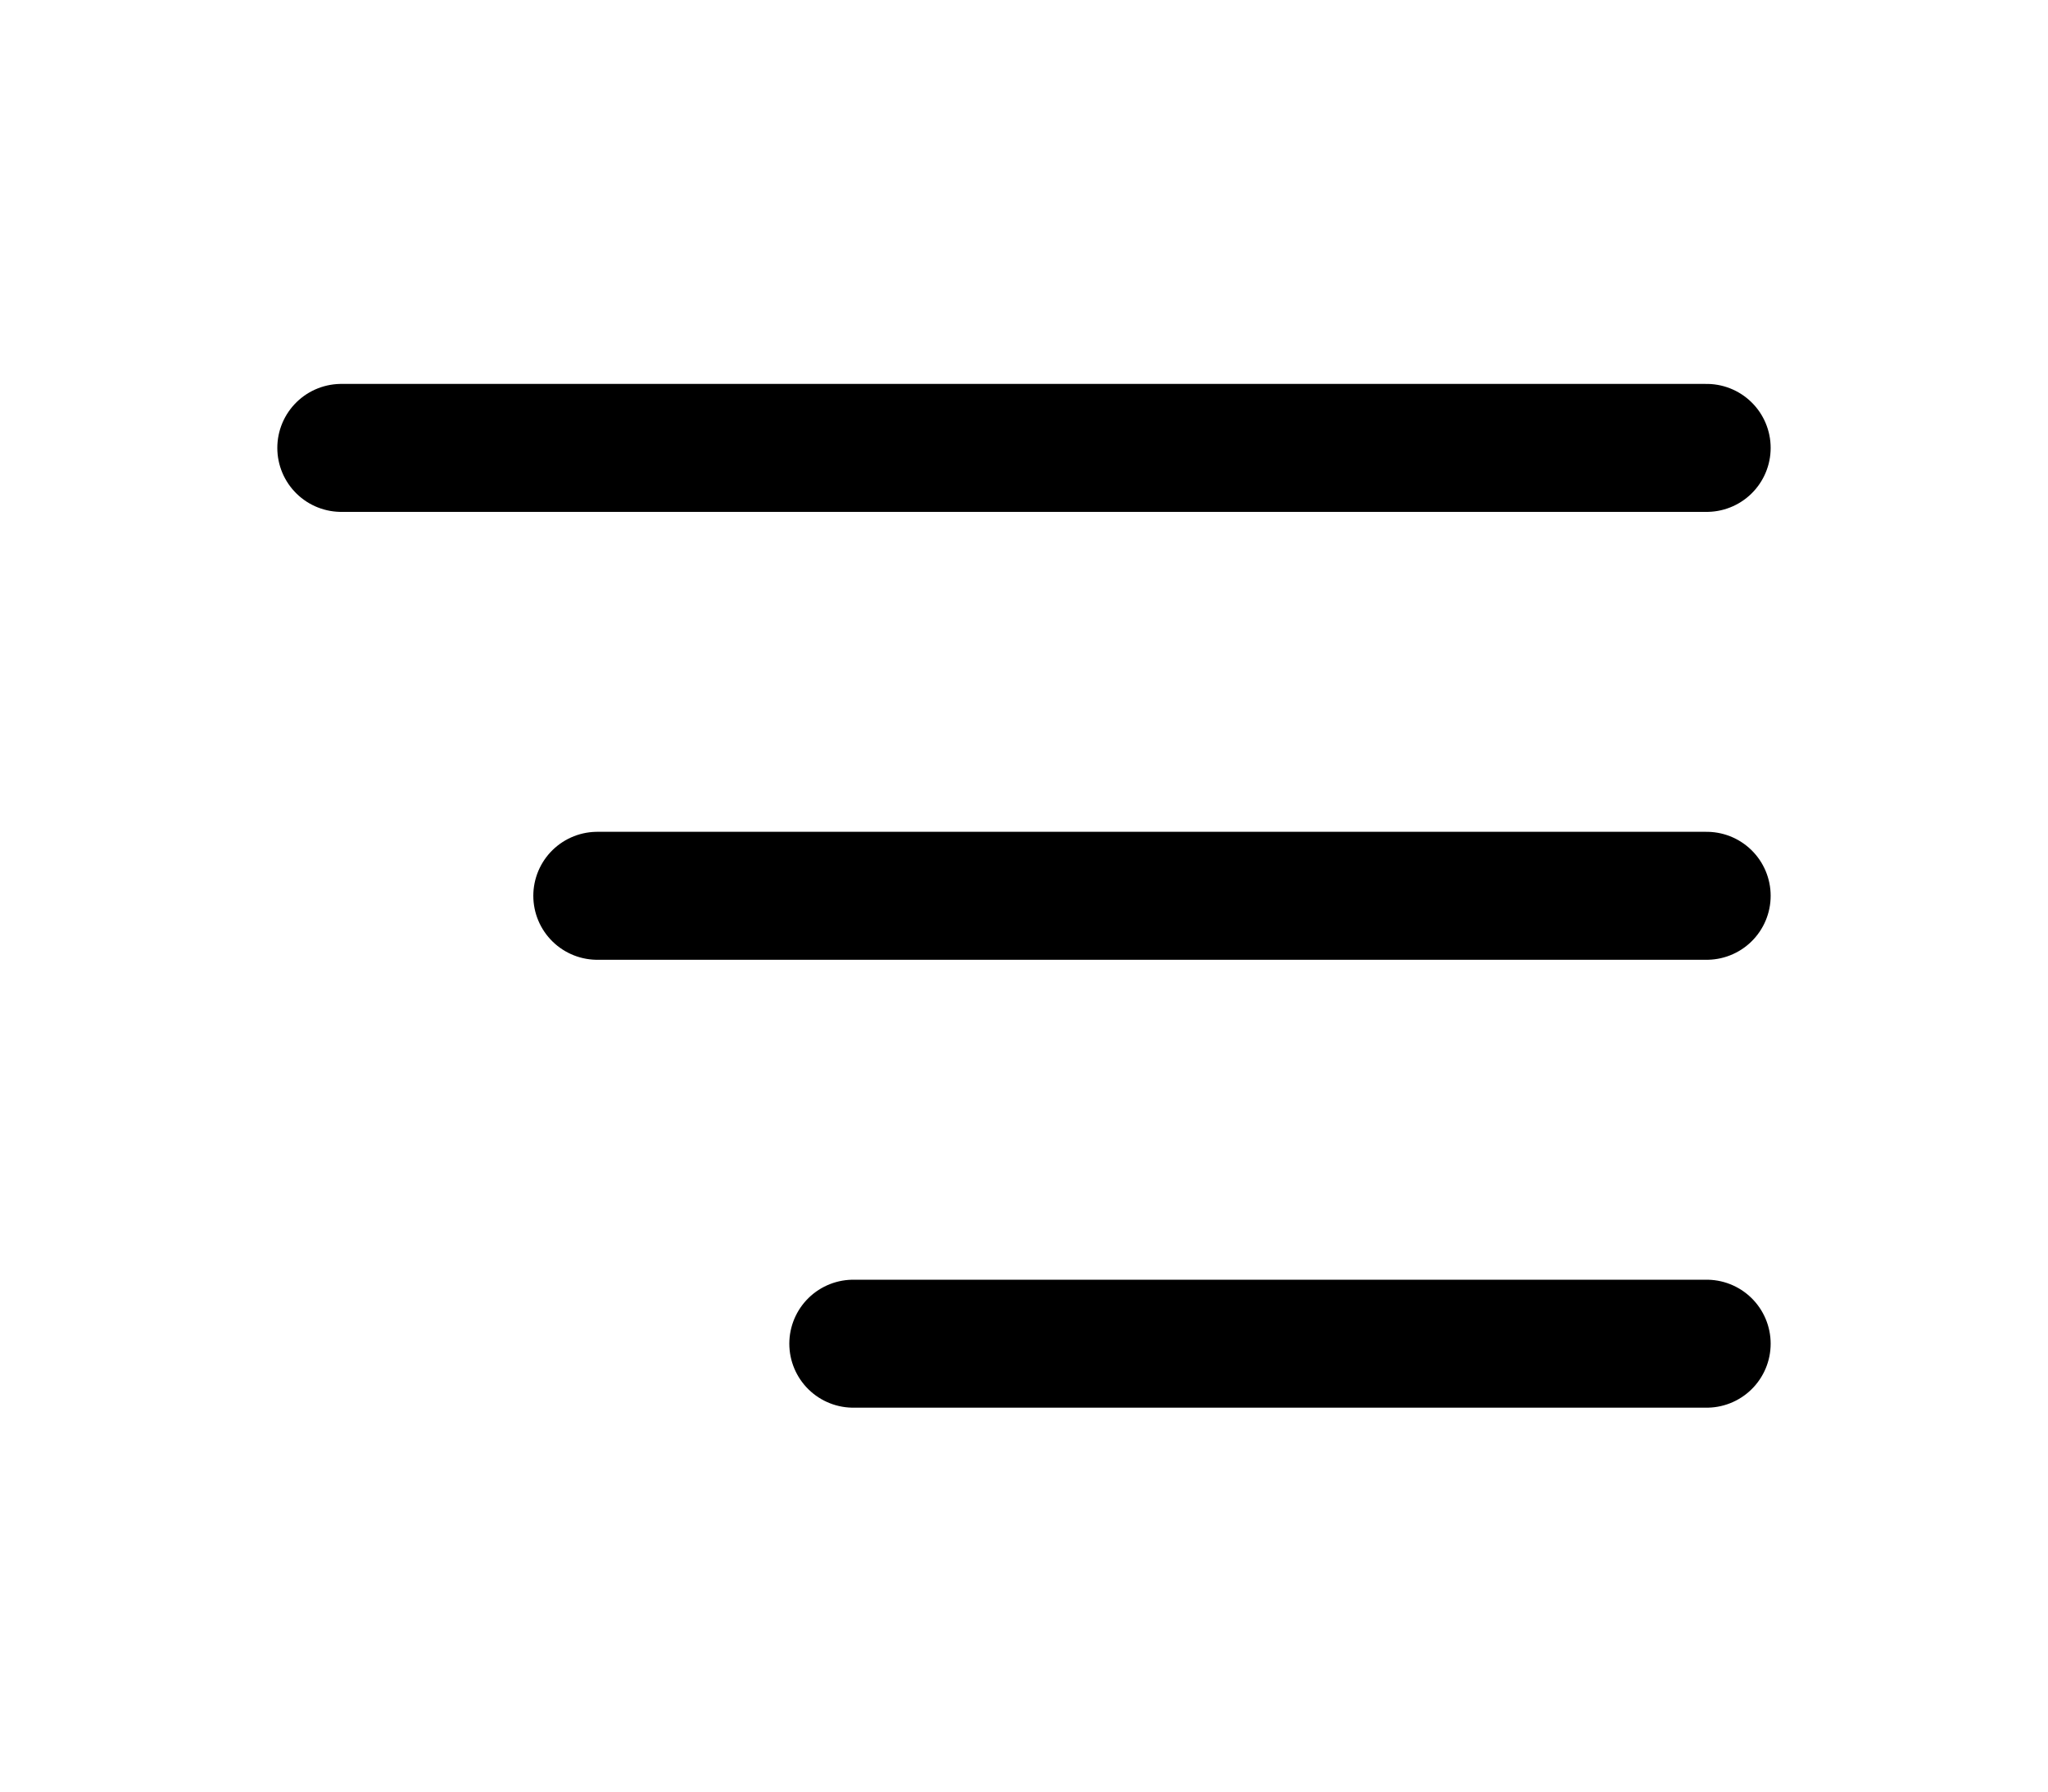
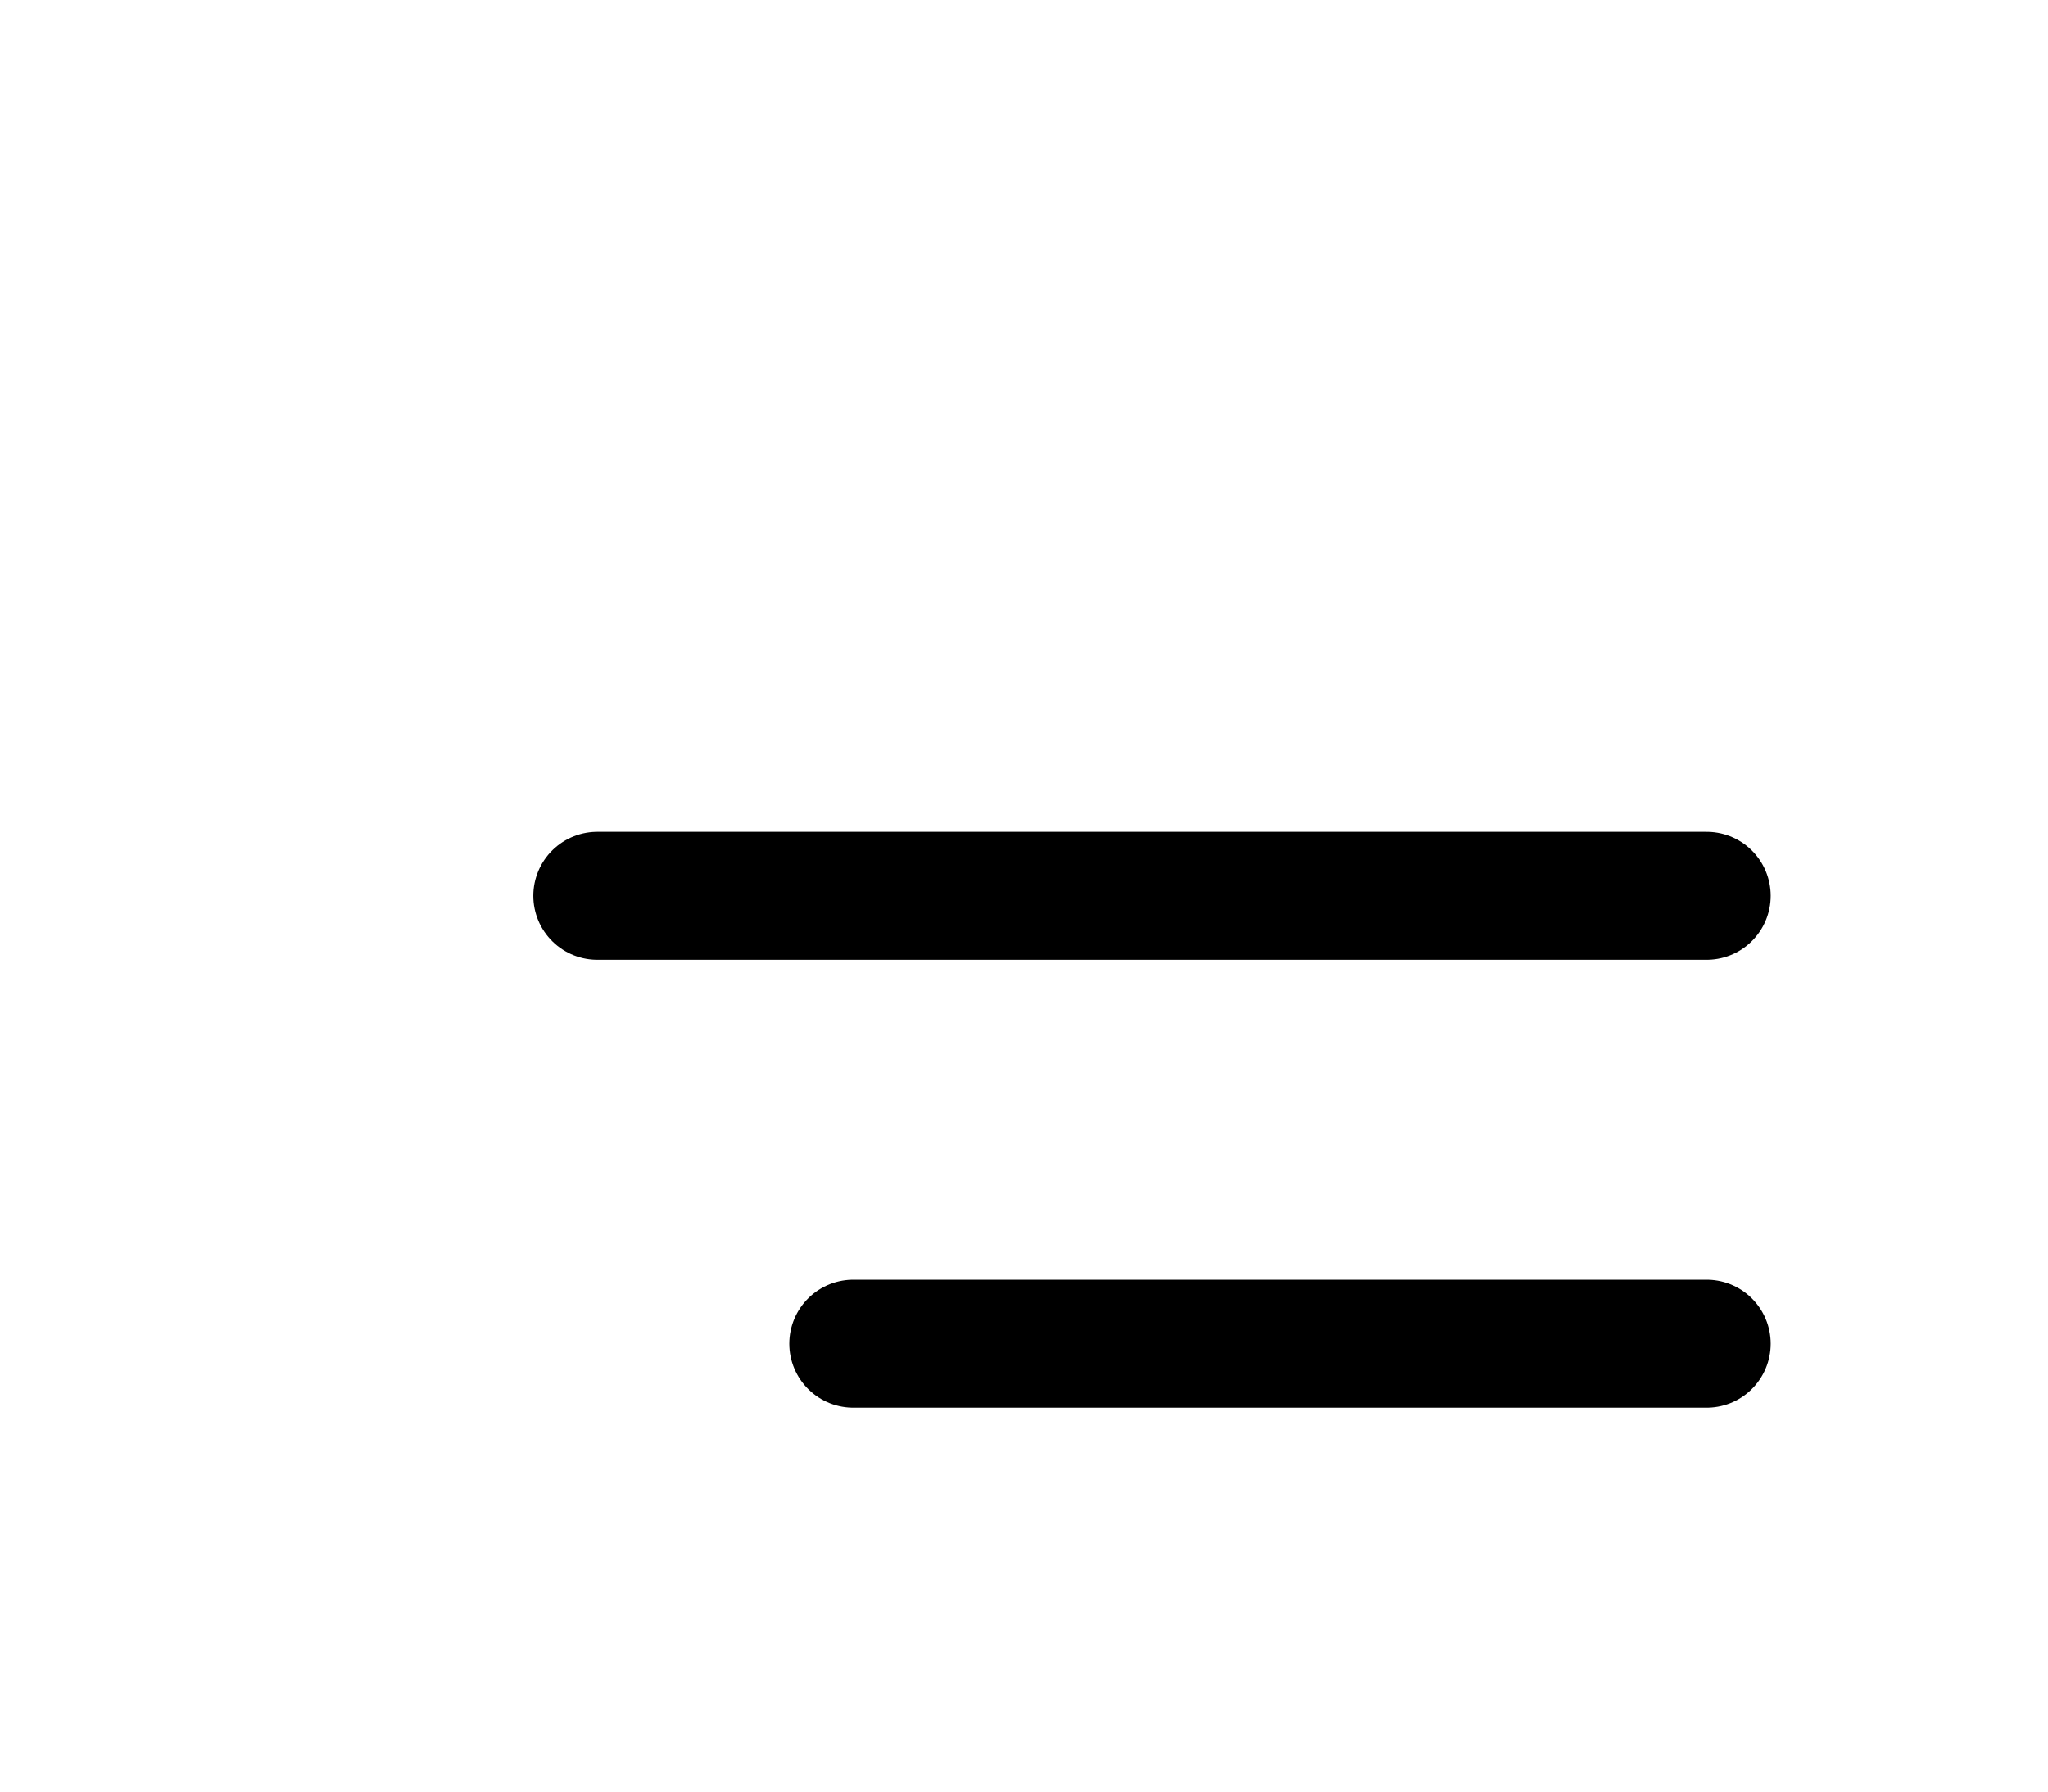
<svg xmlns="http://www.w3.org/2000/svg" width="64" height="56" viewBox="0 0 64 56" fill="none">
-   <path d="M10.666 14H53.333M18.666 28H53.333M26.666 42H53.333" stroke="black" stroke-width="4" stroke-linecap="round" stroke-linejoin="round" />
+   <path d="M10.666 14M18.666 28H53.333M26.666 42H53.333" stroke="black" stroke-width="4" stroke-linecap="round" stroke-linejoin="round" />
</svg>